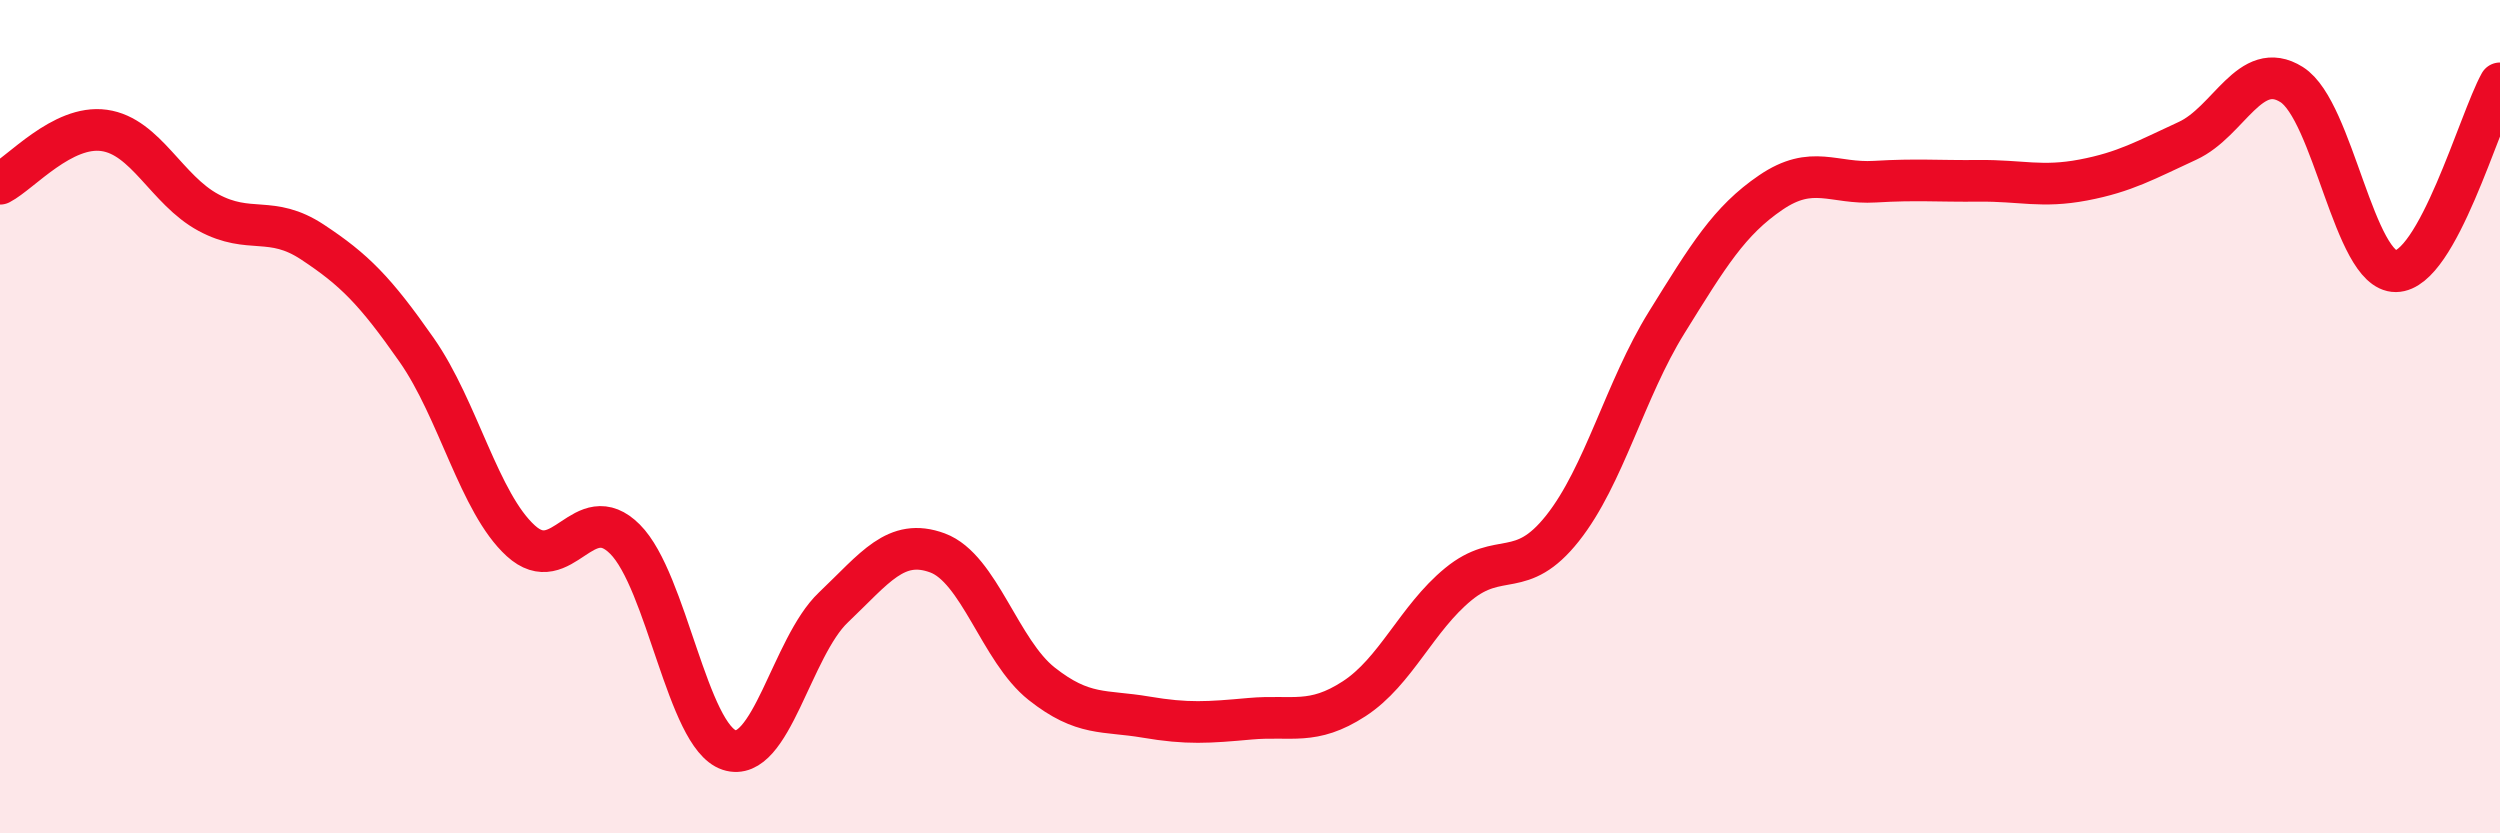
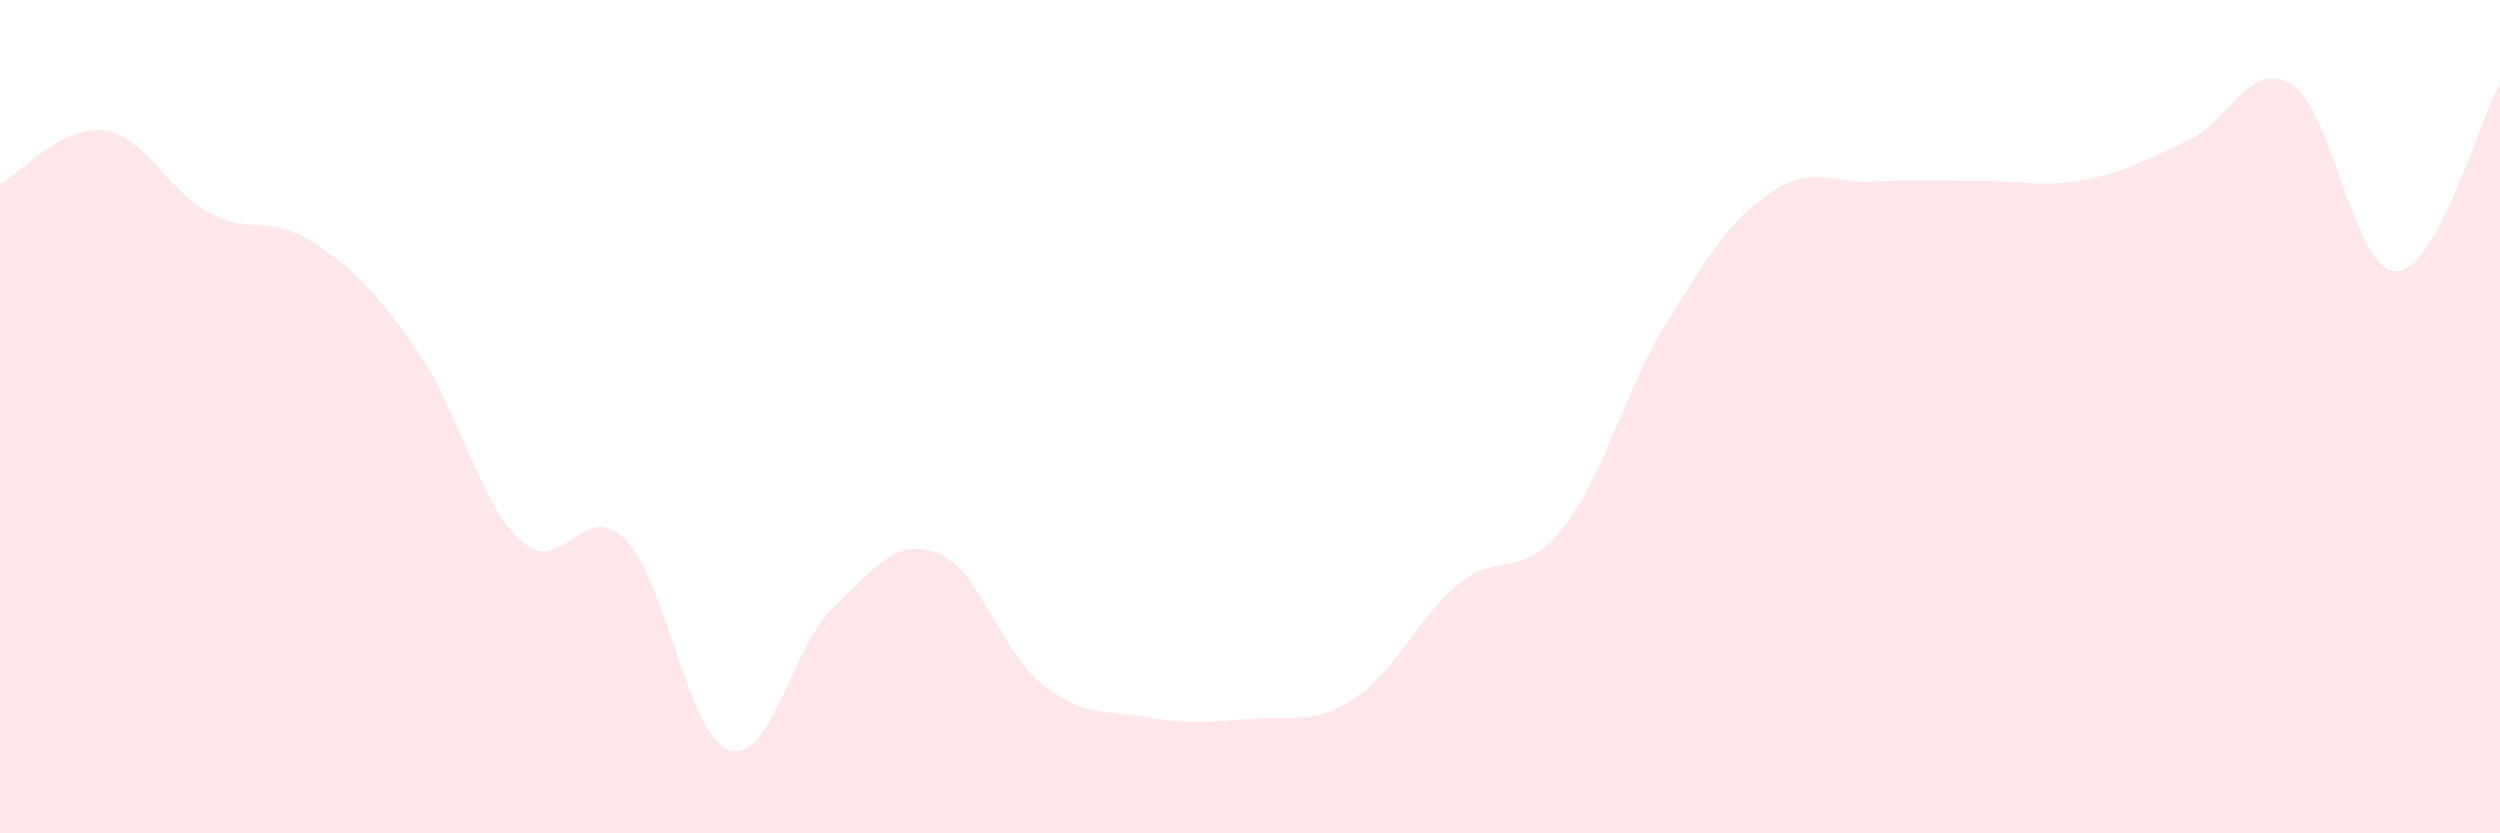
<svg xmlns="http://www.w3.org/2000/svg" width="60" height="20" viewBox="0 0 60 20">
  <path d="M 0,4.41 C 0.5,4.15 1.5,2.99 2.5,3.13 C 3.5,3.27 4,4.56 5,5.1 C 6,5.64 6.5,5.15 7.5,5.81 C 8.5,6.47 9,6.97 10,8.4 C 11,9.83 11.5,12.07 12.5,12.98 C 13.5,13.89 14,11.94 15,12.94 C 16,13.94 16.5,17.67 17.5,18 C 18.5,18.33 19,15.53 20,14.58 C 21,13.63 21.5,12.9 22.5,13.27 C 23.5,13.64 24,15.62 25,16.41 C 26,17.2 26.5,17.04 27.5,17.21 C 28.5,17.38 29,17.34 30,17.25 C 31,17.16 31.5,17.42 32.5,16.77 C 33.5,16.12 34,14.84 35,14.02 C 36,13.2 36.5,13.94 37.5,12.68 C 38.5,11.42 39,9.35 40,7.74 C 41,6.13 41.5,5.3 42.5,4.62 C 43.5,3.94 44,4.42 45,4.36 C 46,4.3 46.5,4.35 47.5,4.34 C 48.5,4.33 49,4.51 50,4.32 C 51,4.13 51.5,3.84 52.5,3.38 C 53.5,2.92 54,1.4 55,2.03 C 56,2.66 56.5,6.52 57.5,6.51 C 58.5,6.5 59.5,2.9 60,2L60 20L0 20Z" fill="#EB0A25" opacity="0.1" stroke-linecap="round" stroke-linejoin="round" />
-   <path d="M 0,4.41 C 0.5,4.15 1.5,2.99 2.5,3.13 C 3.5,3.27 4,4.56 5,5.1 C 6,5.64 6.5,5.15 7.5,5.81 C 8.5,6.47 9,6.97 10,8.4 C 11,9.83 11.5,12.07 12.5,12.98 C 13.5,13.89 14,11.94 15,12.94 C 16,13.94 16.5,17.67 17.5,18 C 18.5,18.33 19,15.53 20,14.58 C 21,13.63 21.5,12.9 22.5,13.27 C 23.5,13.64 24,15.62 25,16.41 C 26,17.2 26.5,17.04 27.5,17.21 C 28.5,17.38 29,17.34 30,17.25 C 31,17.16 31.5,17.42 32.5,16.77 C 33.5,16.12 34,14.84 35,14.02 C 36,13.2 36.5,13.94 37.5,12.68 C 38.5,11.42 39,9.35 40,7.74 C 41,6.13 41.5,5.3 42.5,4.62 C 43.5,3.94 44,4.42 45,4.36 C 46,4.3 46.5,4.35 47.5,4.34 C 48.5,4.33 49,4.51 50,4.32 C 51,4.13 51.5,3.84 52.5,3.38 C 53.5,2.92 54,1.4 55,2.03 C 56,2.66 56.5,6.52 57.5,6.51 C 58.5,6.5 59.5,2.9 60,2" stroke="#EB0A25" stroke-width="1" fill="none" stroke-linecap="round" stroke-linejoin="round" />
</svg>